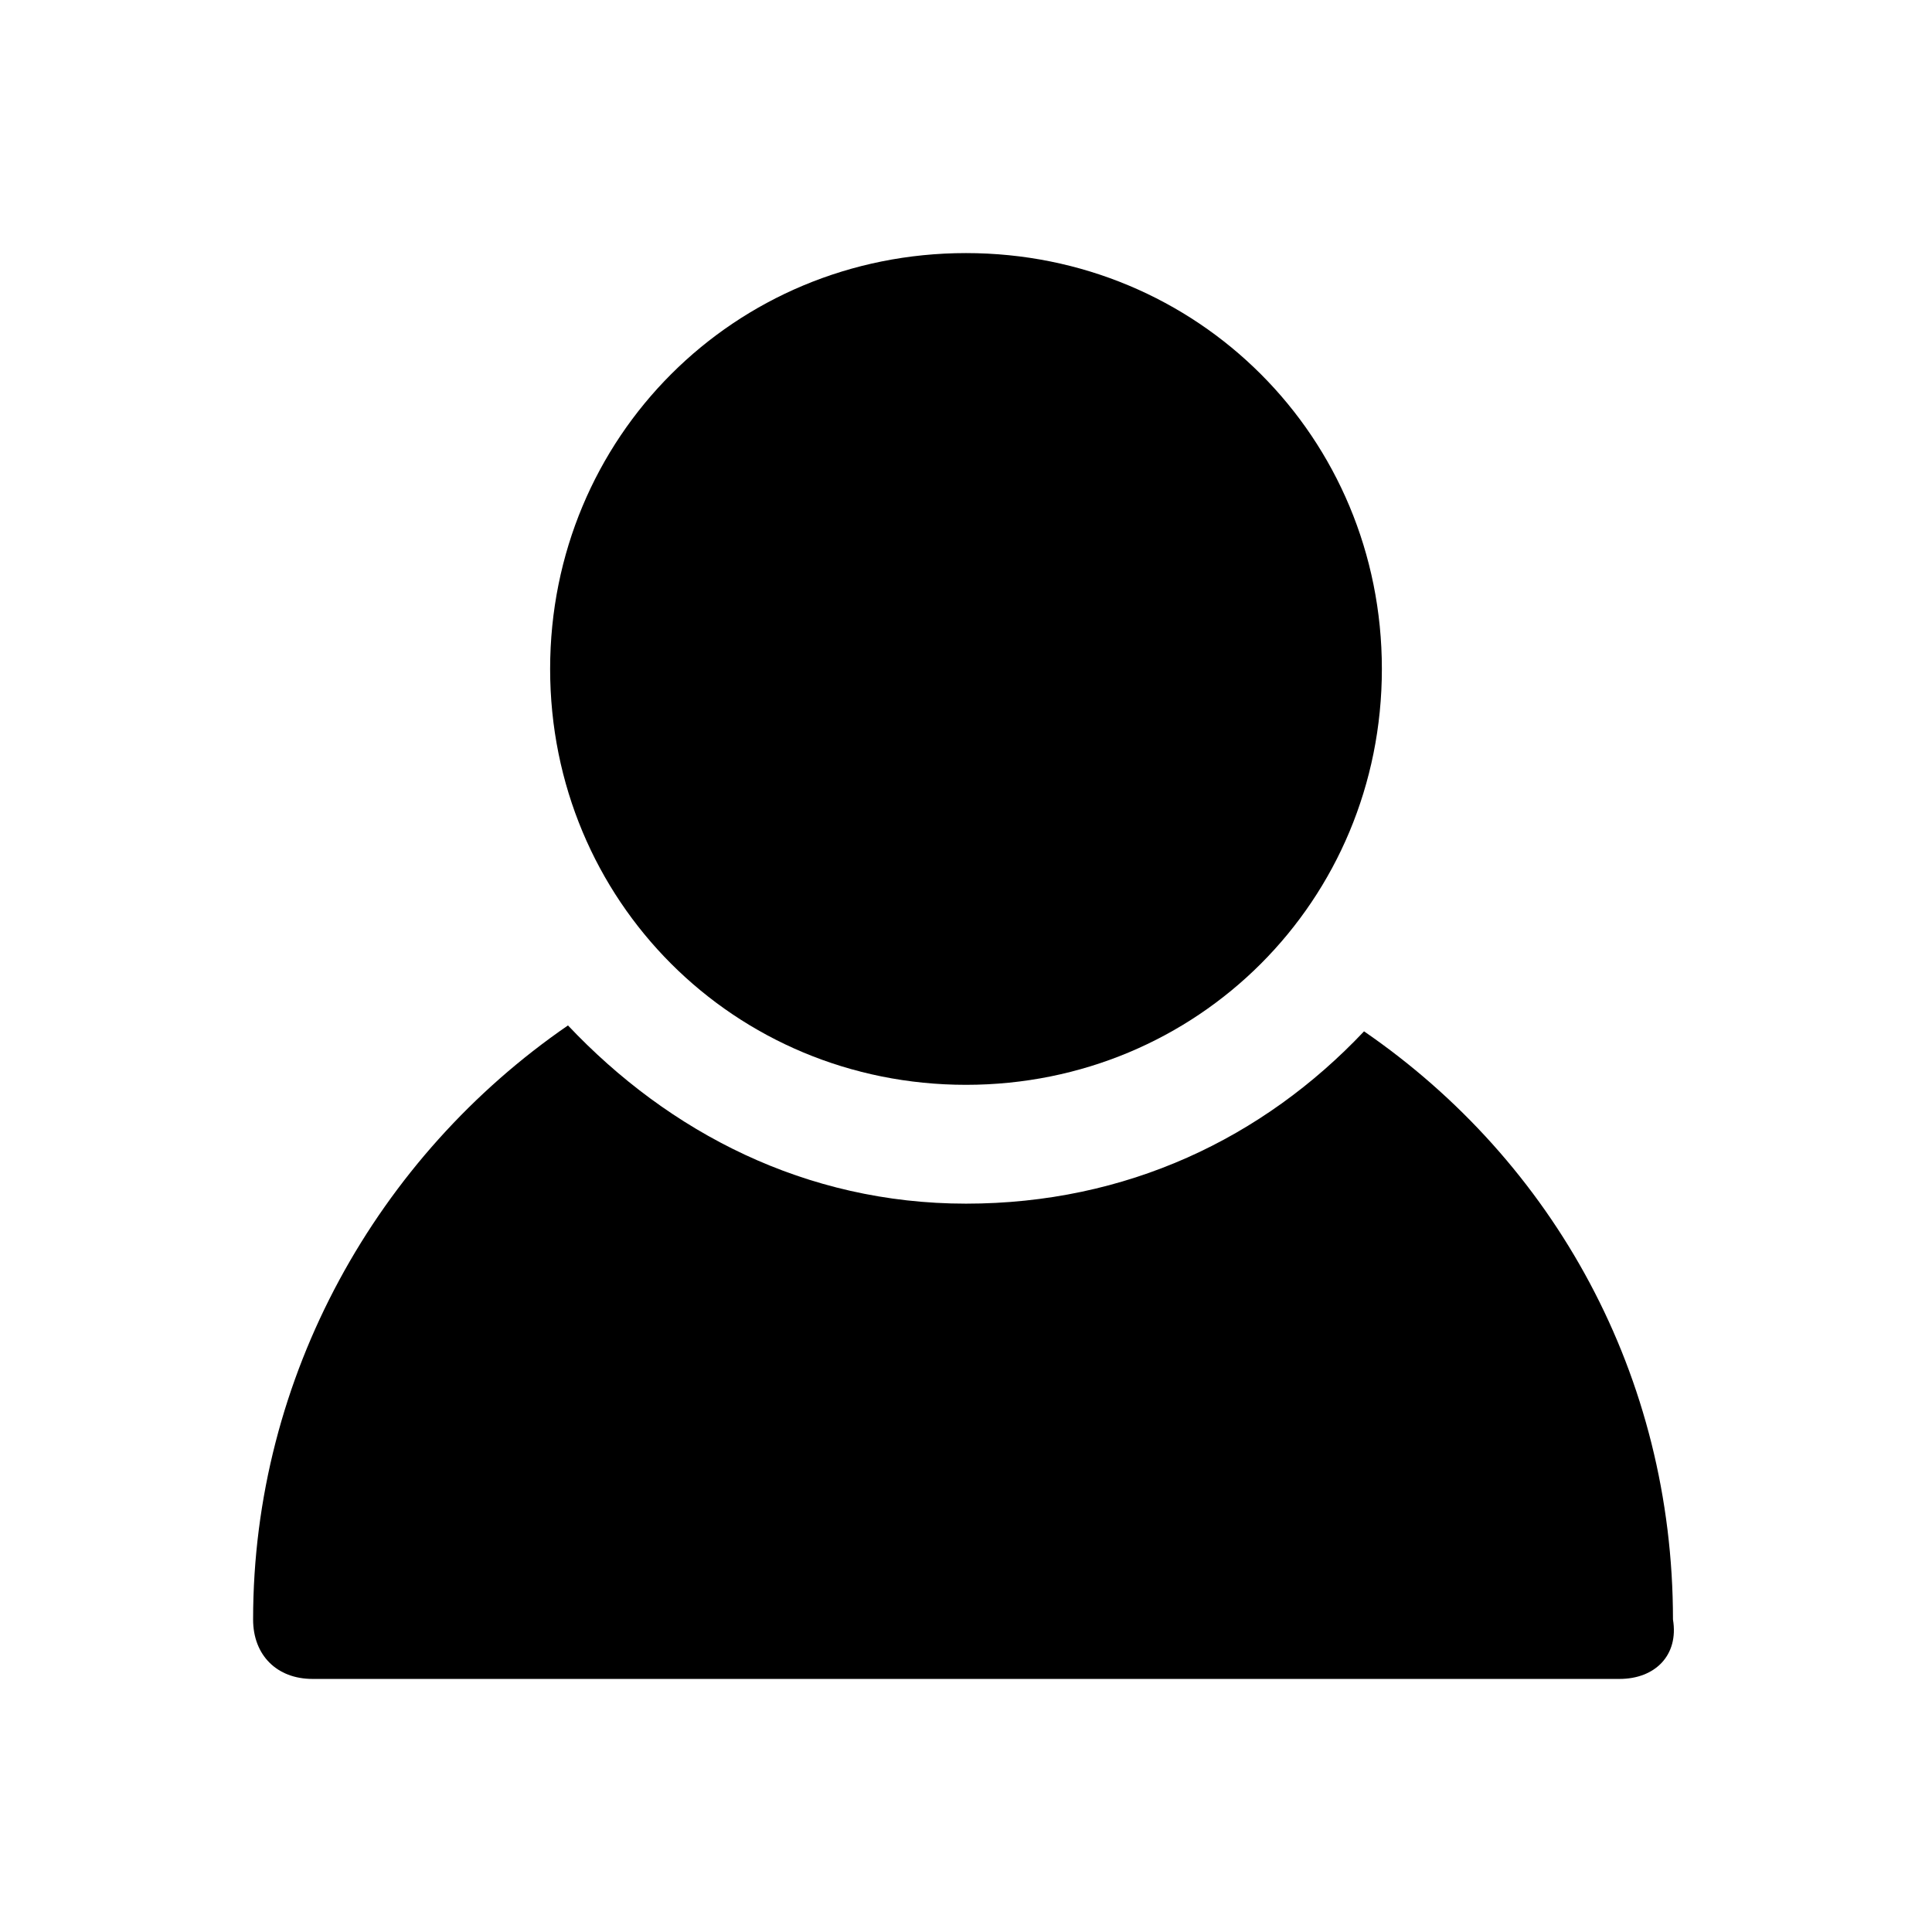
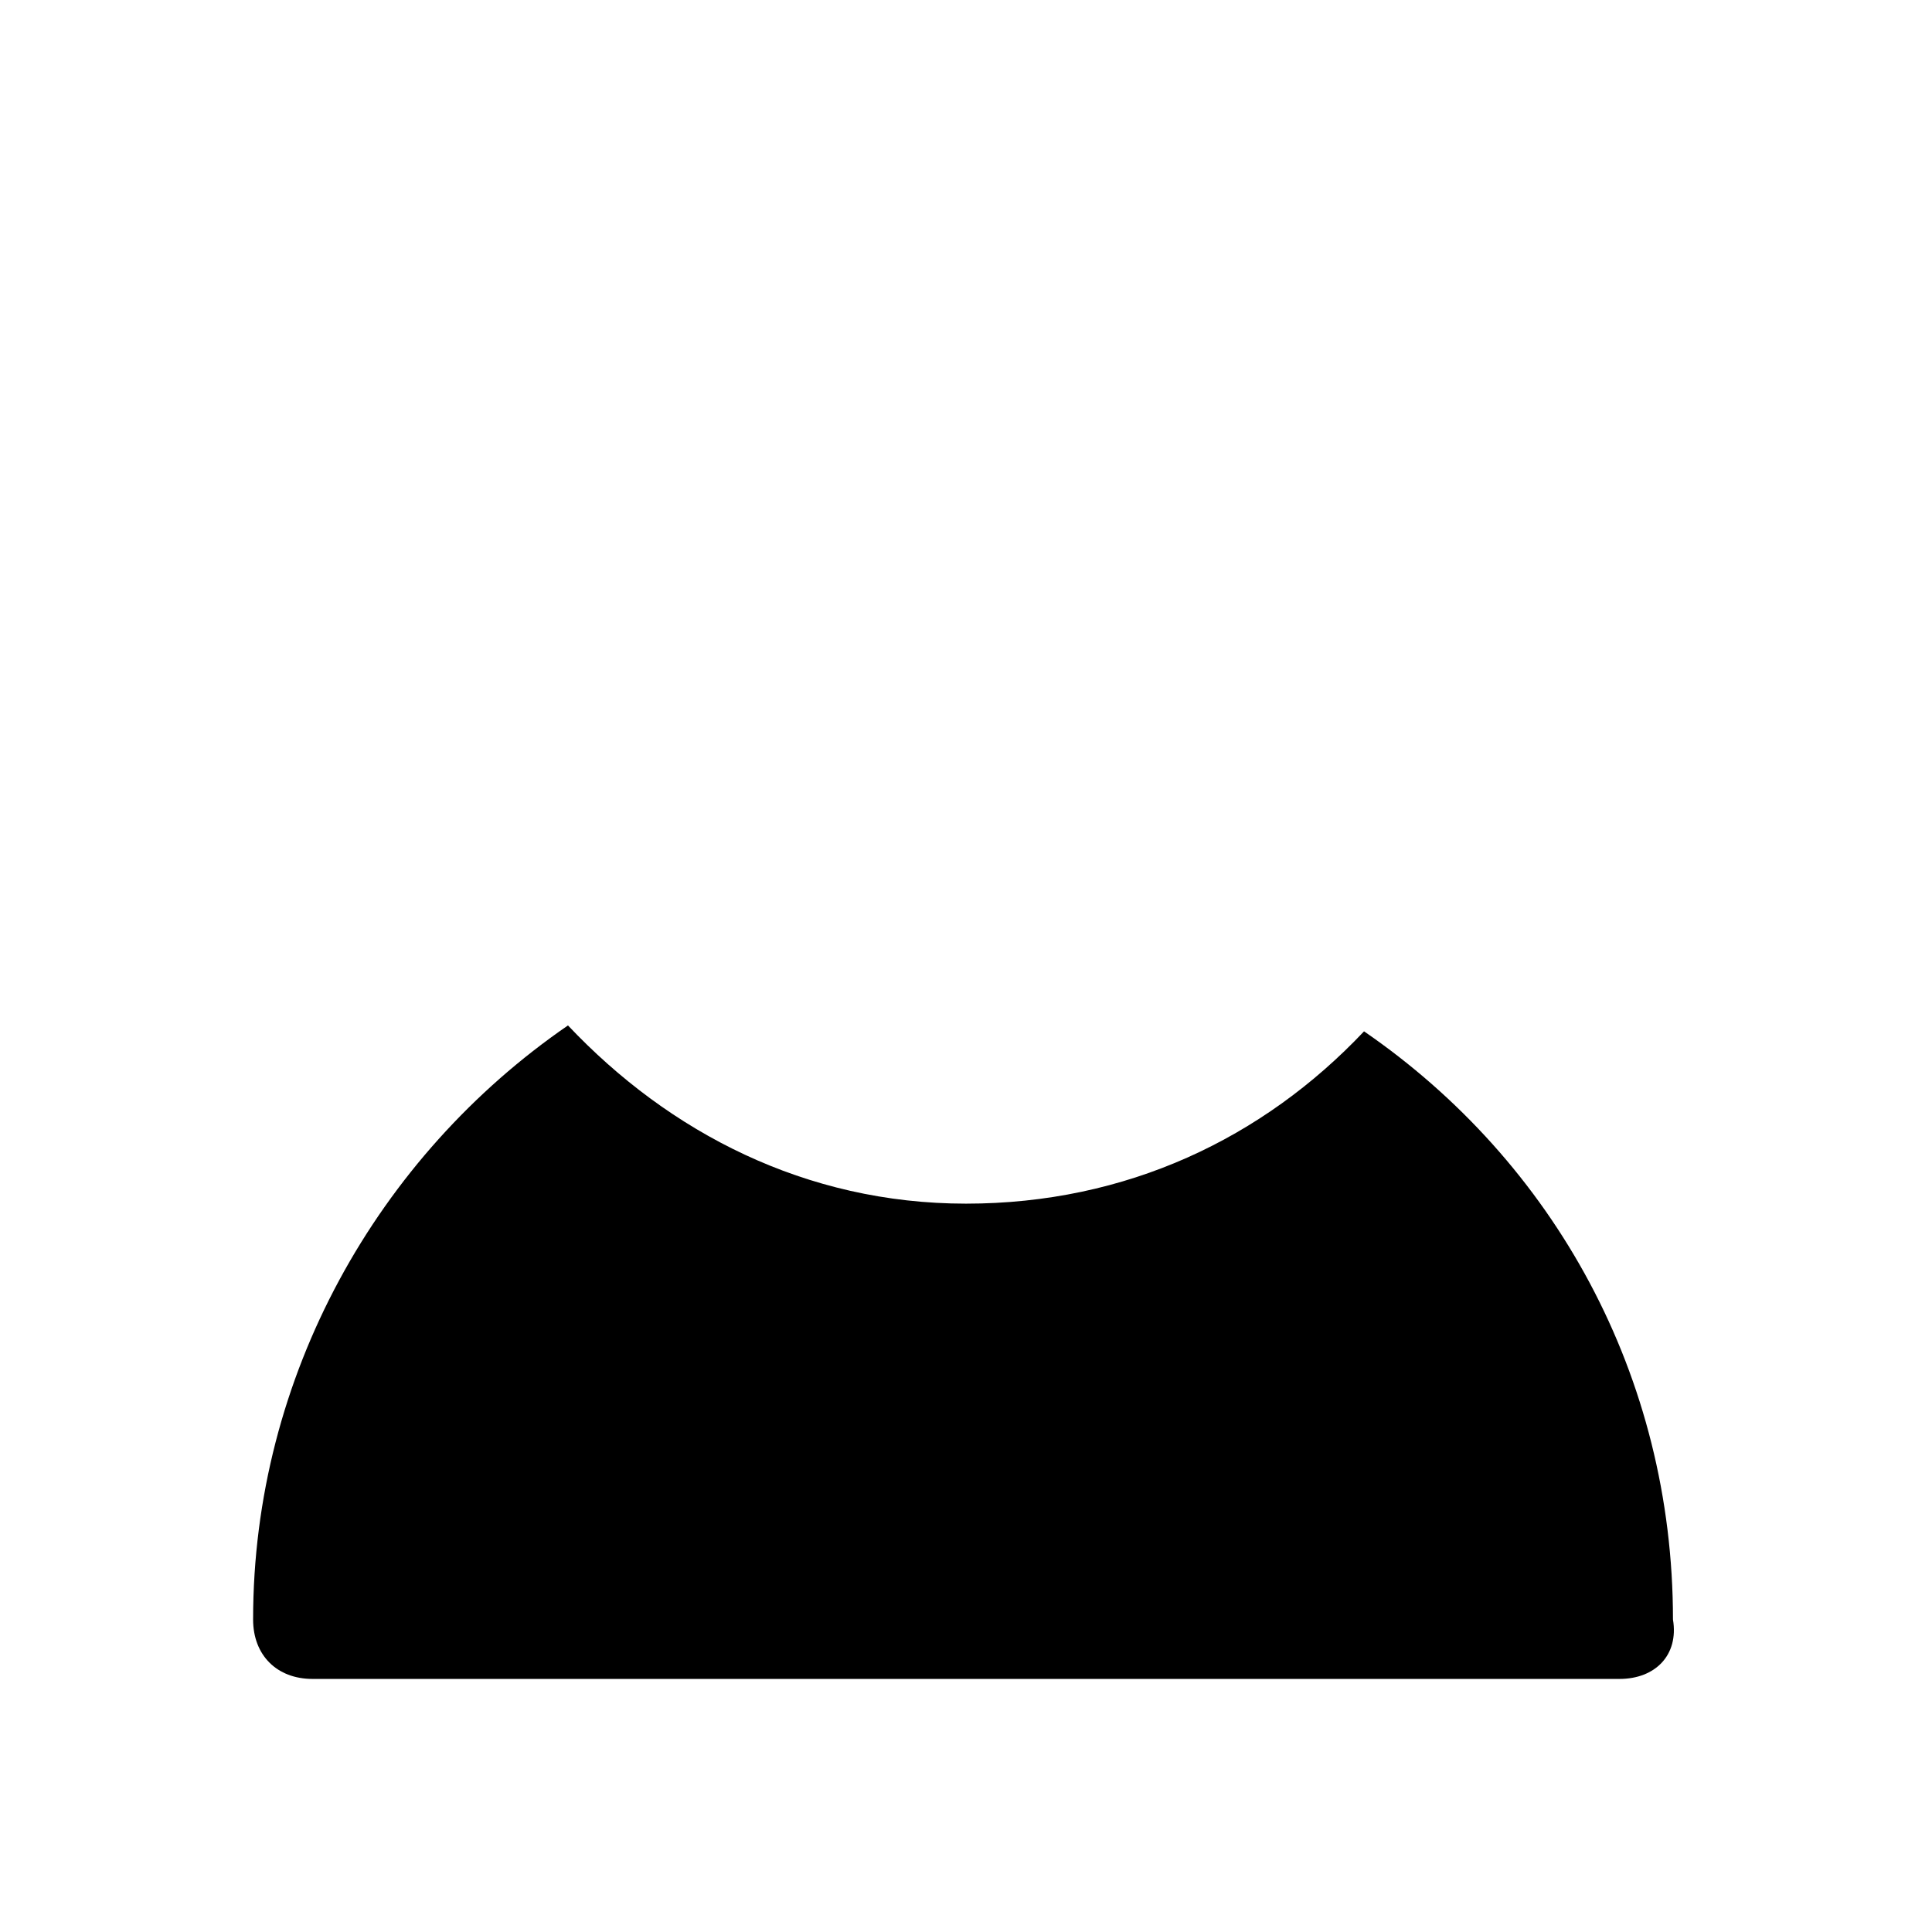
<svg xmlns="http://www.w3.org/2000/svg" fill="#000000" width="800px" height="800px" version="1.1" viewBox="144 144 512 512">
  <g>
    <path d="m505.48 417.32c-26.766 28.34-62.977 45.66-105.48 45.66s-78.719-18.895-105.48-47.23c-50.383 34.633-83.445 92.887-83.445 157.44 0 9.445 6.297 15.742 15.742 15.742h346.37c9.445 0 15.742-6.297 14.168-15.742 0.004-64.551-31.484-121.23-81.863-155.87z" />
-     <path d="m400 211.07c-61.402 0-110.21 48.805-110.21 110.21s48.805 110.21 110.21 110.21 110.21-48.805 110.21-110.21-48.809-110.21-110.21-110.21z" />
  </g>
</svg>